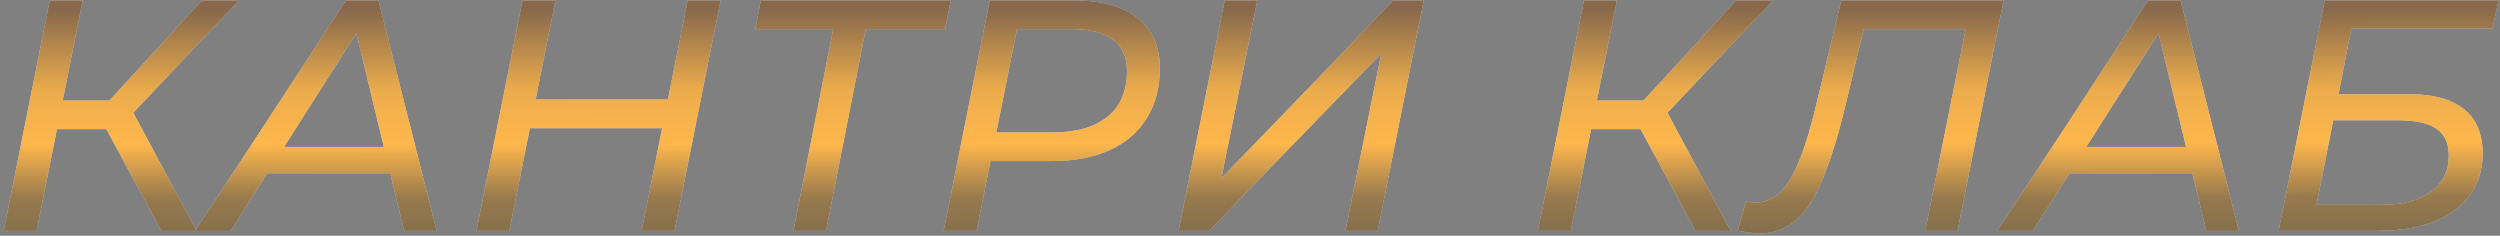
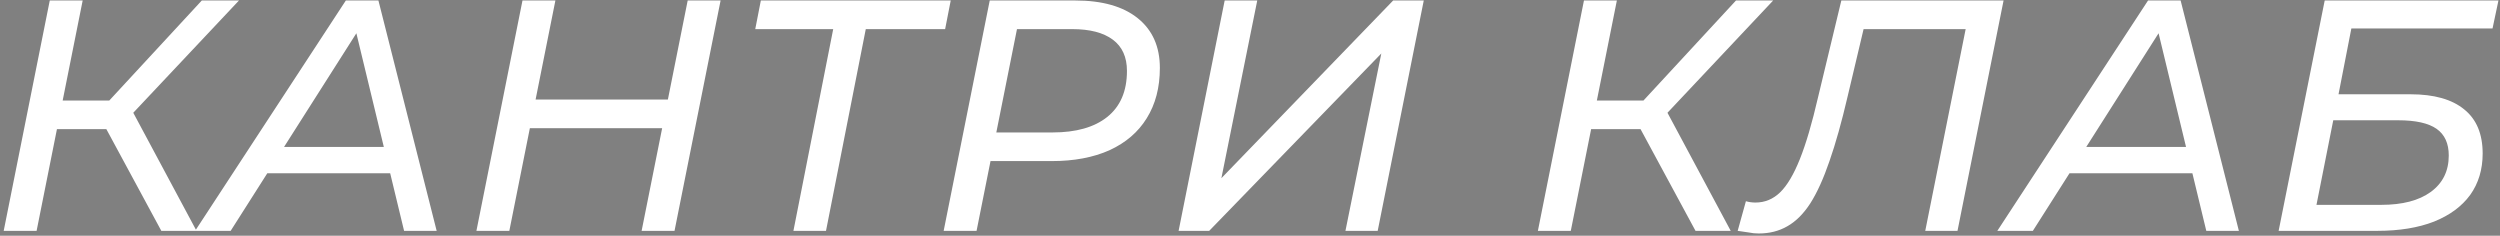
<svg xmlns="http://www.w3.org/2000/svg" width="509" height="48" viewBox="0 0 509 48" fill="none">
  <rect x="0" y="0" width="509" height="48" fill="#808080" stroke="none" />
  <path d="M0.752 47L10.132 0.1H16.832L7.452 47H0.752ZM9.596 26.297L10.668 20.468H25.877L24.805 26.297H9.596ZM32.845 47L20.316 23.818L25.944 20.736L40.014 47H32.845ZM26.011 24.153L19.646 23.282L41.086 0.1H48.657L26.011 24.153ZM39.727 47L70.413 0.1H77.046L88.905 47H82.272L71.82 3.718H74.5L46.963 47H39.727ZM51.117 35.275L54.065 29.915H80.396L81.334 35.275H51.117ZM140.013 0.1H146.713L137.333 47H130.633L140.013 0.1ZM103.699 47H96.999L106.379 0.1H113.079L103.699 47ZM135.457 26.096H107.317L108.456 20.267H136.596L135.457 26.096ZM161.541 47L169.983 4.187L171.323 5.929H153.769L154.908 0.1H193.567L192.428 5.929H174.606L176.616 4.187L168.174 47H161.541ZM192.129 47L201.509 0.1H218.929C224.423 0.1 228.666 1.306 231.659 3.718C234.652 6.13 236.148 9.502 236.148 13.835C236.148 17.81 235.255 21.227 233.468 24.086C231.726 26.9 229.202 29.066 225.897 30.585C222.592 32.059 218.683 32.796 214.172 32.796H198.762L202.313 29.58L198.829 47H192.129ZM202.179 30.317L199.834 26.967H214.306C219.085 26.967 222.793 25.917 225.428 23.818C228.108 21.674 229.448 18.547 229.448 14.438C229.448 11.624 228.488 9.502 226.567 8.073C224.646 6.644 221.899 5.929 218.326 5.929H204.189L207.74 2.512L202.179 30.317ZM239.963 47L249.343 0.1H255.976L248.673 36.28L283.647 0.1H289.878L280.498 47H273.932L281.235 10.887L246.194 47H239.963ZM313.113 47L322.493 0.1H329.193L319.813 47H313.113ZM321.957 26.297L323.029 20.468H338.238L337.166 26.297H321.957ZM345.206 47L332.677 23.818L338.305 20.736L352.375 47H345.206ZM338.372 24.153L332.007 23.282L353.447 0.1H361.018L338.372 24.153ZM358.079 47.536C357.364 47.536 356.694 47.469 356.069 47.335C355.399 47.246 354.639 47.134 353.791 47L355.466 40.97C356.091 41.149 356.739 41.238 357.409 41.238C359.329 41.238 361.004 40.546 362.434 39.161C363.863 37.776 365.203 35.521 366.454 32.394C367.704 29.267 368.933 25.091 370.139 19.865L374.896 0.1H407.927L398.547 47H391.981L400.557 4.187L401.763 5.929H377.978L379.854 4.12L376.169 19.664C374.963 24.845 373.734 29.223 372.484 32.796C371.278 36.325 369.982 39.183 368.598 41.372C367.213 43.516 365.65 45.079 363.908 46.062C362.21 47.045 360.267 47.536 358.079 47.536ZM406.656 47L437.342 0.1H443.975L455.834 47H449.201L438.749 3.718H441.429L413.892 47H406.656ZM418.046 35.275L420.994 29.915H447.325L448.263 35.275H418.046ZM463.929 47L473.309 0.1H508.685L507.479 5.795H478.736L476.123 19.195H490.796C495.575 19.195 499.215 20.222 501.717 22.277C504.218 24.287 505.469 27.28 505.469 31.255C505.469 34.516 504.62 37.33 502.923 39.697C501.225 42.02 498.769 43.829 495.553 45.124C492.337 46.375 488.495 47 484.029 47H463.929ZM471.634 41.707H484.833C489.121 41.707 492.471 40.836 494.883 39.094C497.339 37.307 498.568 34.828 498.568 31.657C498.568 29.2 497.741 27.391 496.089 26.23C494.436 25.069 491.823 24.488 488.25 24.488H475.051L471.634 41.707Z" fill="white" />
-   <path d="M0.752 47L10.132 0.1H16.832L7.452 47H0.752ZM9.596 26.297L10.668 20.468H25.877L24.805 26.297H9.596ZM32.845 47L20.316 23.818L25.944 20.736L40.014 47H32.845ZM26.011 24.153L19.646 23.282L41.086 0.1H48.657L26.011 24.153ZM39.727 47L70.413 0.1H77.046L88.905 47H82.272L71.82 3.718H74.5L46.963 47H39.727ZM51.117 35.275L54.065 29.915H80.396L81.334 35.275H51.117ZM140.013 0.1H146.713L137.333 47H130.633L140.013 0.1ZM103.699 47H96.999L106.379 0.1H113.079L103.699 47ZM135.457 26.096H107.317L108.456 20.267H136.596L135.457 26.096ZM161.541 47L169.983 4.187L171.323 5.929H153.769L154.908 0.1H193.567L192.428 5.929H174.606L176.616 4.187L168.174 47H161.541ZM192.129 47L201.509 0.1H218.929C224.423 0.1 228.666 1.306 231.659 3.718C234.652 6.13 236.148 9.502 236.148 13.835C236.148 17.81 235.255 21.227 233.468 24.086C231.726 26.9 229.202 29.066 225.897 30.585C222.592 32.059 218.683 32.796 214.172 32.796H198.762L202.313 29.58L198.829 47H192.129ZM202.179 30.317L199.834 26.967H214.306C219.085 26.967 222.793 25.917 225.428 23.818C228.108 21.674 229.448 18.547 229.448 14.438C229.448 11.624 228.488 9.502 226.567 8.073C224.646 6.644 221.899 5.929 218.326 5.929H204.189L207.74 2.512L202.179 30.317ZM239.963 47L249.343 0.1H255.976L248.673 36.28L283.647 0.1H289.878L280.498 47H273.932L281.235 10.887L246.194 47H239.963ZM313.113 47L322.493 0.1H329.193L319.813 47H313.113ZM321.957 26.297L323.029 20.468H338.238L337.166 26.297H321.957ZM345.206 47L332.677 23.818L338.305 20.736L352.375 47H345.206ZM338.372 24.153L332.007 23.282L353.447 0.1H361.018L338.372 24.153ZM358.079 47.536C357.364 47.536 356.694 47.469 356.069 47.335C355.399 47.246 354.639 47.134 353.791 47L355.466 40.97C356.091 41.149 356.739 41.238 357.409 41.238C359.329 41.238 361.004 40.546 362.434 39.161C363.863 37.776 365.203 35.521 366.454 32.394C367.704 29.267 368.933 25.091 370.139 19.865L374.896 0.1H407.927L398.547 47H391.981L400.557 4.187L401.763 5.929H377.978L379.854 4.12L376.169 19.664C374.963 24.845 373.734 29.223 372.484 32.796C371.278 36.325 369.982 39.183 368.598 41.372C367.213 43.516 365.65 45.079 363.908 46.062C362.21 47.045 360.267 47.536 358.079 47.536ZM406.656 47L437.342 0.1H443.975L455.834 47H449.201L438.749 3.718H441.429L413.892 47H406.656ZM418.046 35.275L420.994 29.915H447.325L448.263 35.275H418.046ZM463.929 47L473.309 0.1H508.685L507.479 5.795H478.736L476.123 19.195H490.796C495.575 19.195 499.215 20.222 501.717 22.277C504.218 24.287 505.469 27.28 505.469 31.255C505.469 34.516 504.62 37.33 502.923 39.697C501.225 42.02 498.769 43.829 495.553 45.124C492.337 46.375 488.495 47 484.029 47H463.929ZM471.634 41.707H484.833C489.121 41.707 492.471 40.836 494.883 39.094C497.339 37.307 498.568 34.828 498.568 31.657C498.568 29.2 497.741 27.391 496.089 26.23C494.436 25.069 491.823 24.488 488.25 24.488H475.051L471.634 41.707Z" fill="url(#paint0_linear_506_5)" fill-opacity="0.7" />
  <defs>
    <linearGradient id="paint0_linear_506_5" x1="253.716" y1="2" x2="253.757" y2="53.262" gradientUnits="userSpaceOnUse">
      <stop stop-color="#562A00" />
      <stop offset="0.318" stop-color="#E48900" />
      <stop offset="0.531" stop-color="#FF9900" />
      <stop offset="0.745" stop-color="#6C4202" />
      <stop offset="1" stop-color="#382500" />
    </linearGradient>
  </defs>
</svg>